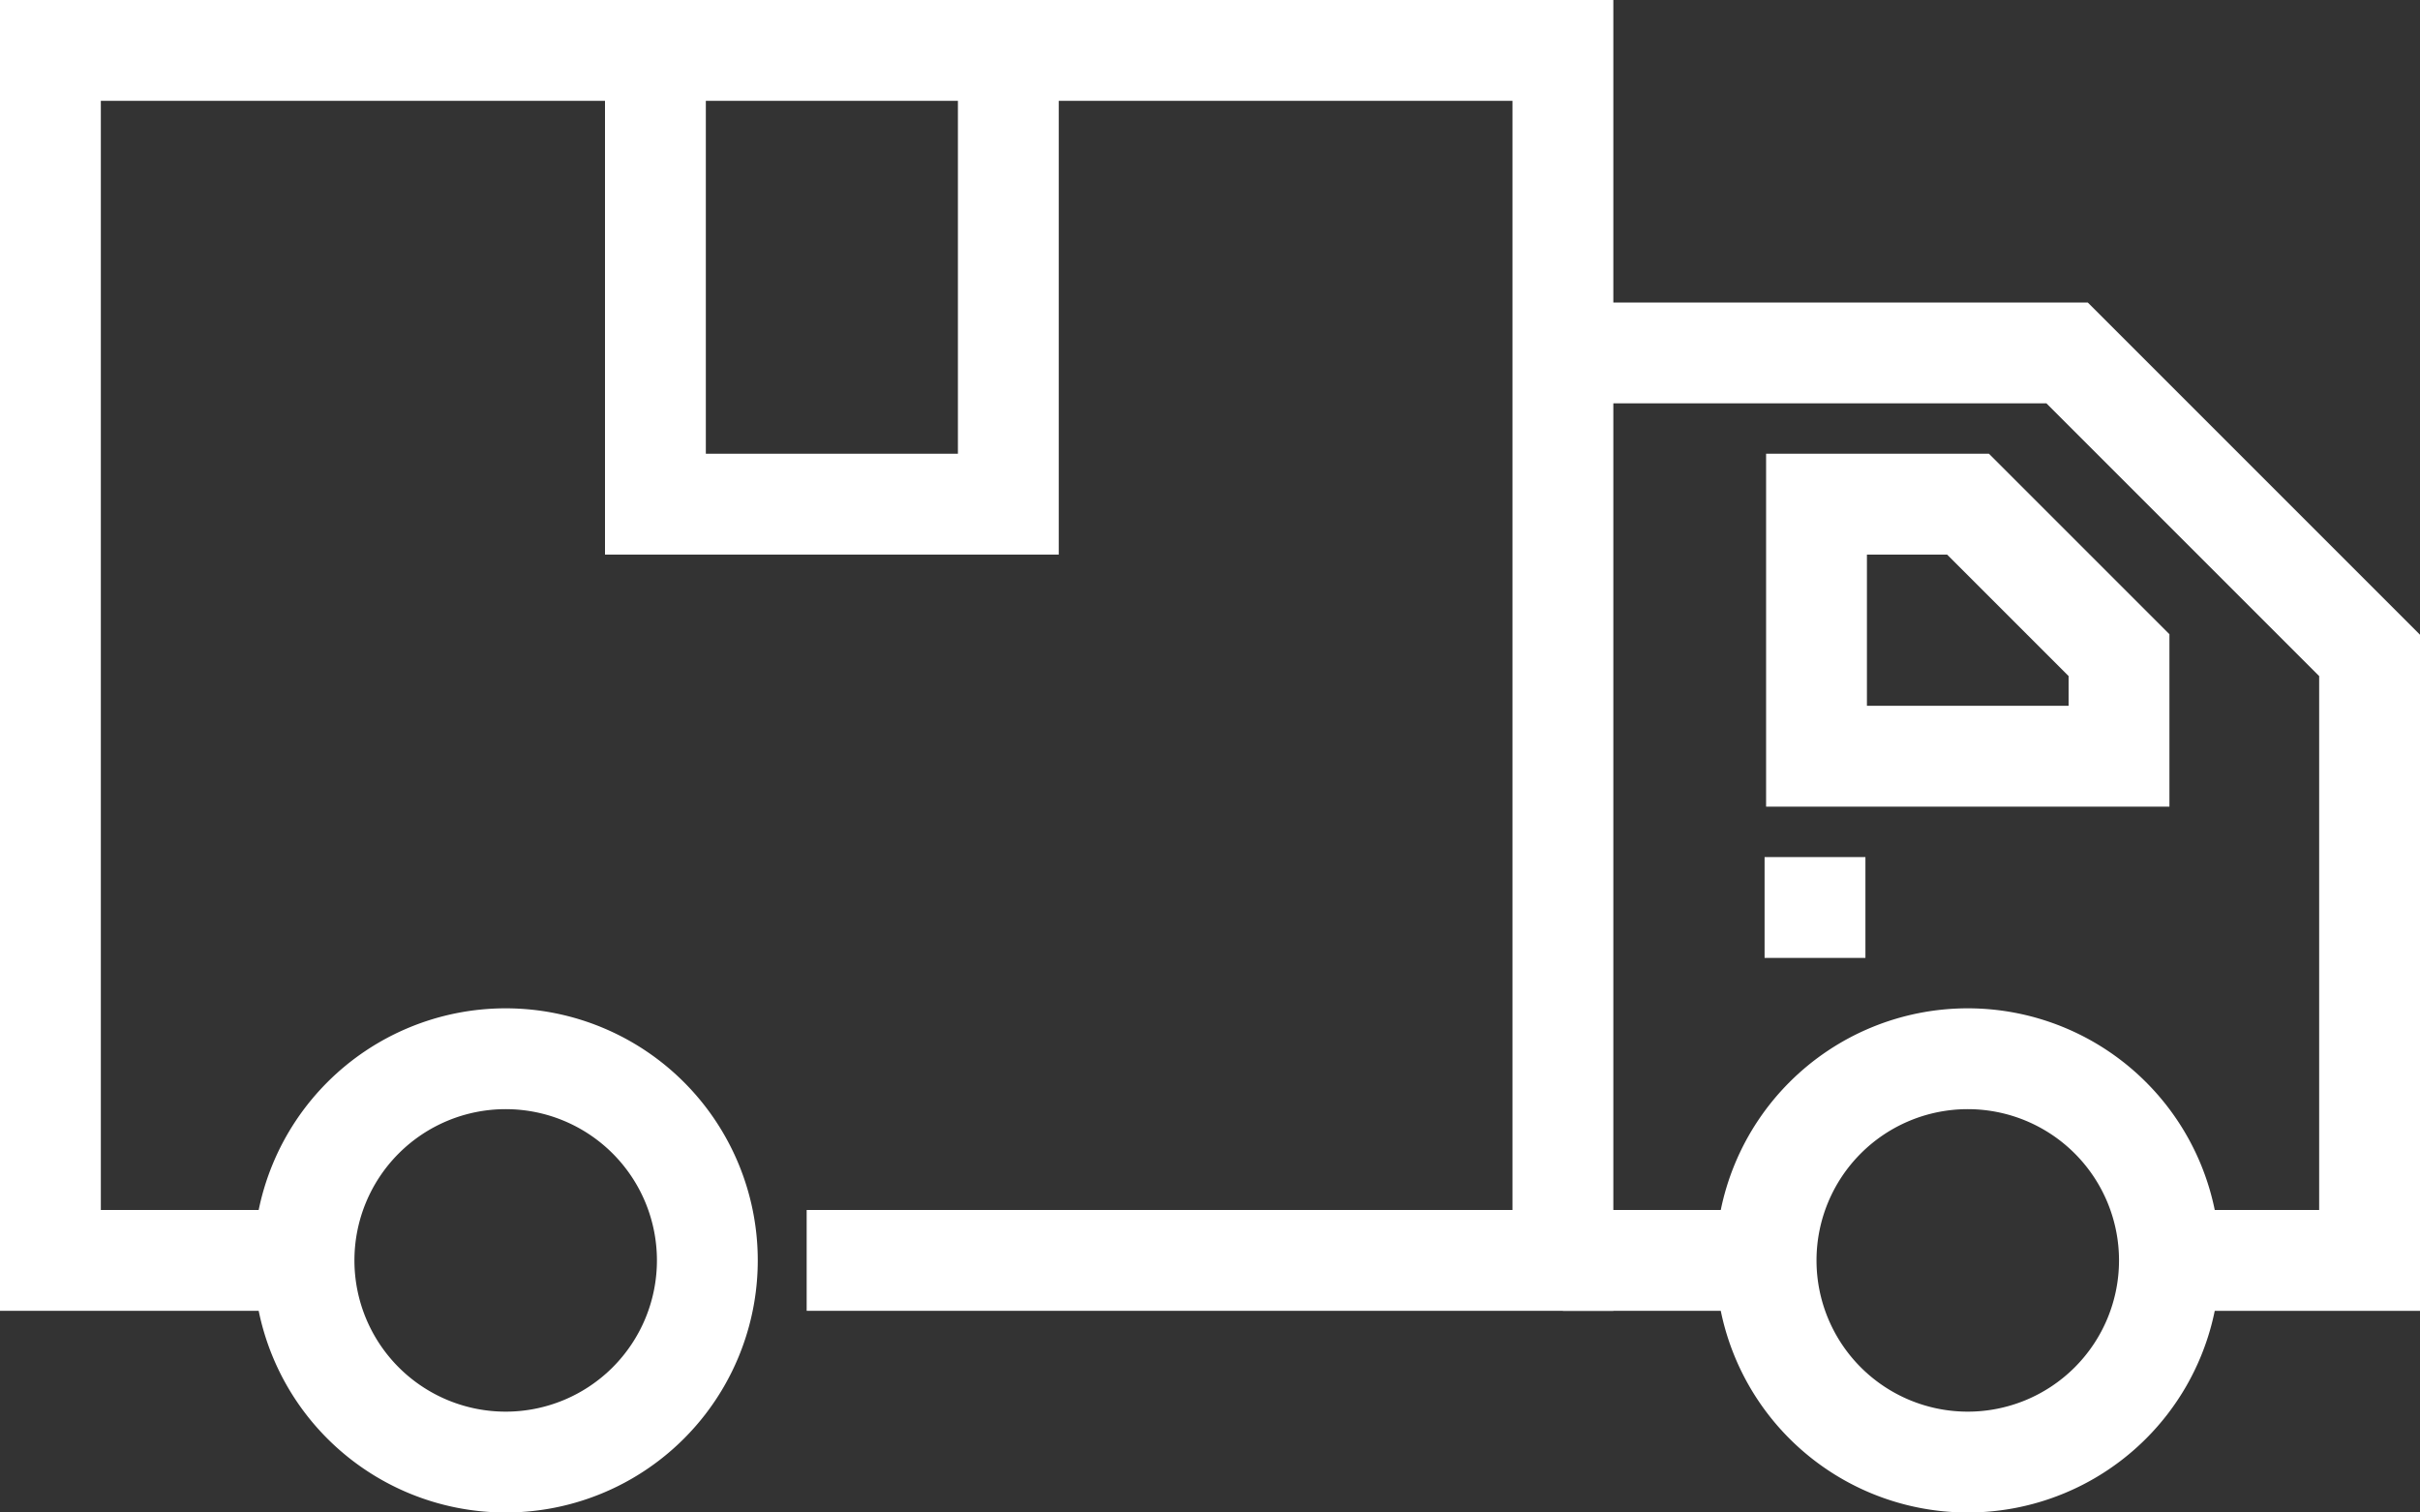
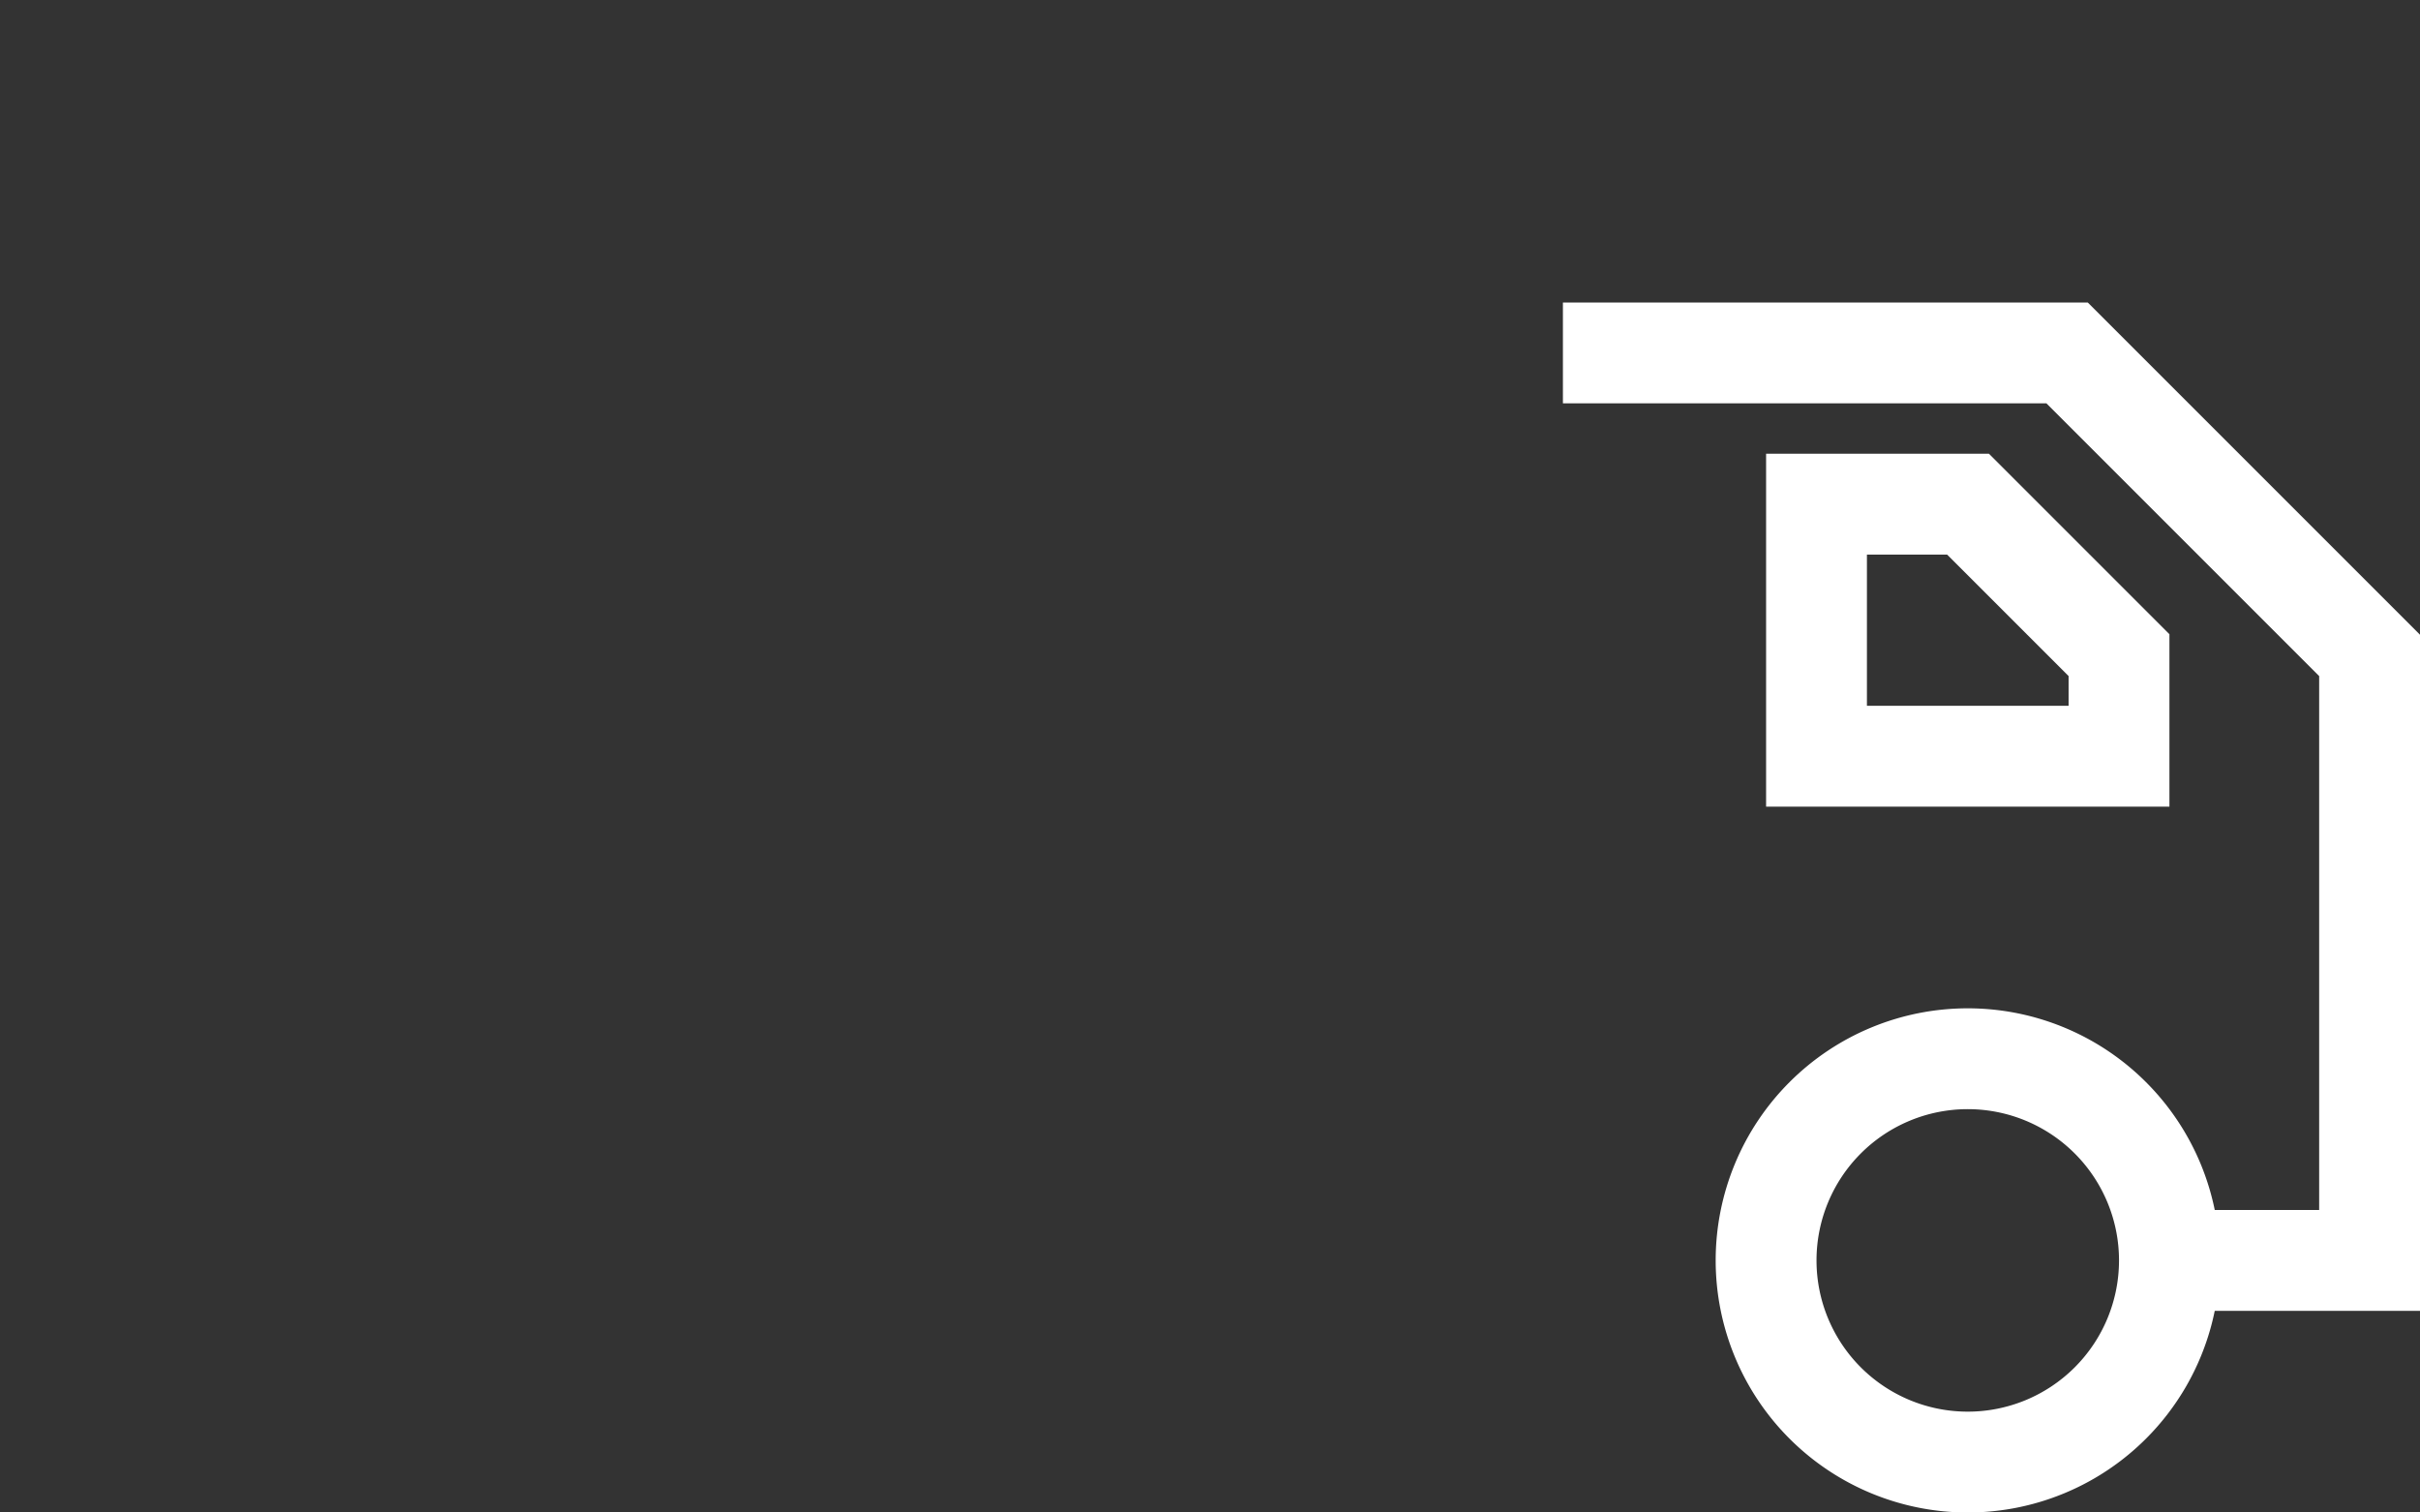
<svg xmlns="http://www.w3.org/2000/svg" id="Layer_1" data-name="Layer 1" viewBox="0 0 48 30">
  <rect x="0" y="0" width="48" height="30" fill="#333333" stroke="none" />
  <defs>
    <style>.cls-1,.cls-2{fill:#fff;}.cls-2{stroke:#59595c;stroke-miterlimit:10;stroke-width:2px;}</style>
  </defs>
-   <rect class="cls-1" x="31" y="24" width="4" height="2" />
  <polygon class="cls-1" points="48 26 43 26 43 24 46 24 46 13.41 40.59 8 31 8 31 6 41.41 6 48 12.59 48 26" />
  <path class="cls-1" d="M54,39.32H46v-7h4.42L54,35.9Zm-6-2h4v-.59l-2.41-2.41H48Z" transform="translate(-10.97 -23.32)" />
-   <polygon class="cls-1" points="32 26 16 26 16 24 30 24 30 2 2 2 2 24 6 24 6 26 0 26 0 0 32 0 32 26" />
  <path class="cls-2" d="M25,48.32" transform="translate(-10.97 -23.32)" />
-   <polygon class="cls-1" points="21 11 12 11 12 1 14 1 14 9 19 9 19 1 21 1 21 11" />
  <path class="cls-1" d="M50,53.32a5,5,0,1,1,5-5A5,5,0,0,1,50,53.32Zm0-8a3,3,0,1,0,3,3A3,3,0,0,0,50,45.32Z" transform="translate(-10.97 -23.32)" />
-   <path class="cls-1" d="M21,53.32a5,5,0,1,1,5-5A5,5,0,0,1,21,53.32Zm0-8a3,3,0,1,0,3,3A3,3,0,0,0,21,45.32Z" transform="translate(-10.97 -23.32)" />
-   <rect class="cls-1" x="35" y="17" width="2" height="2" />
</svg>